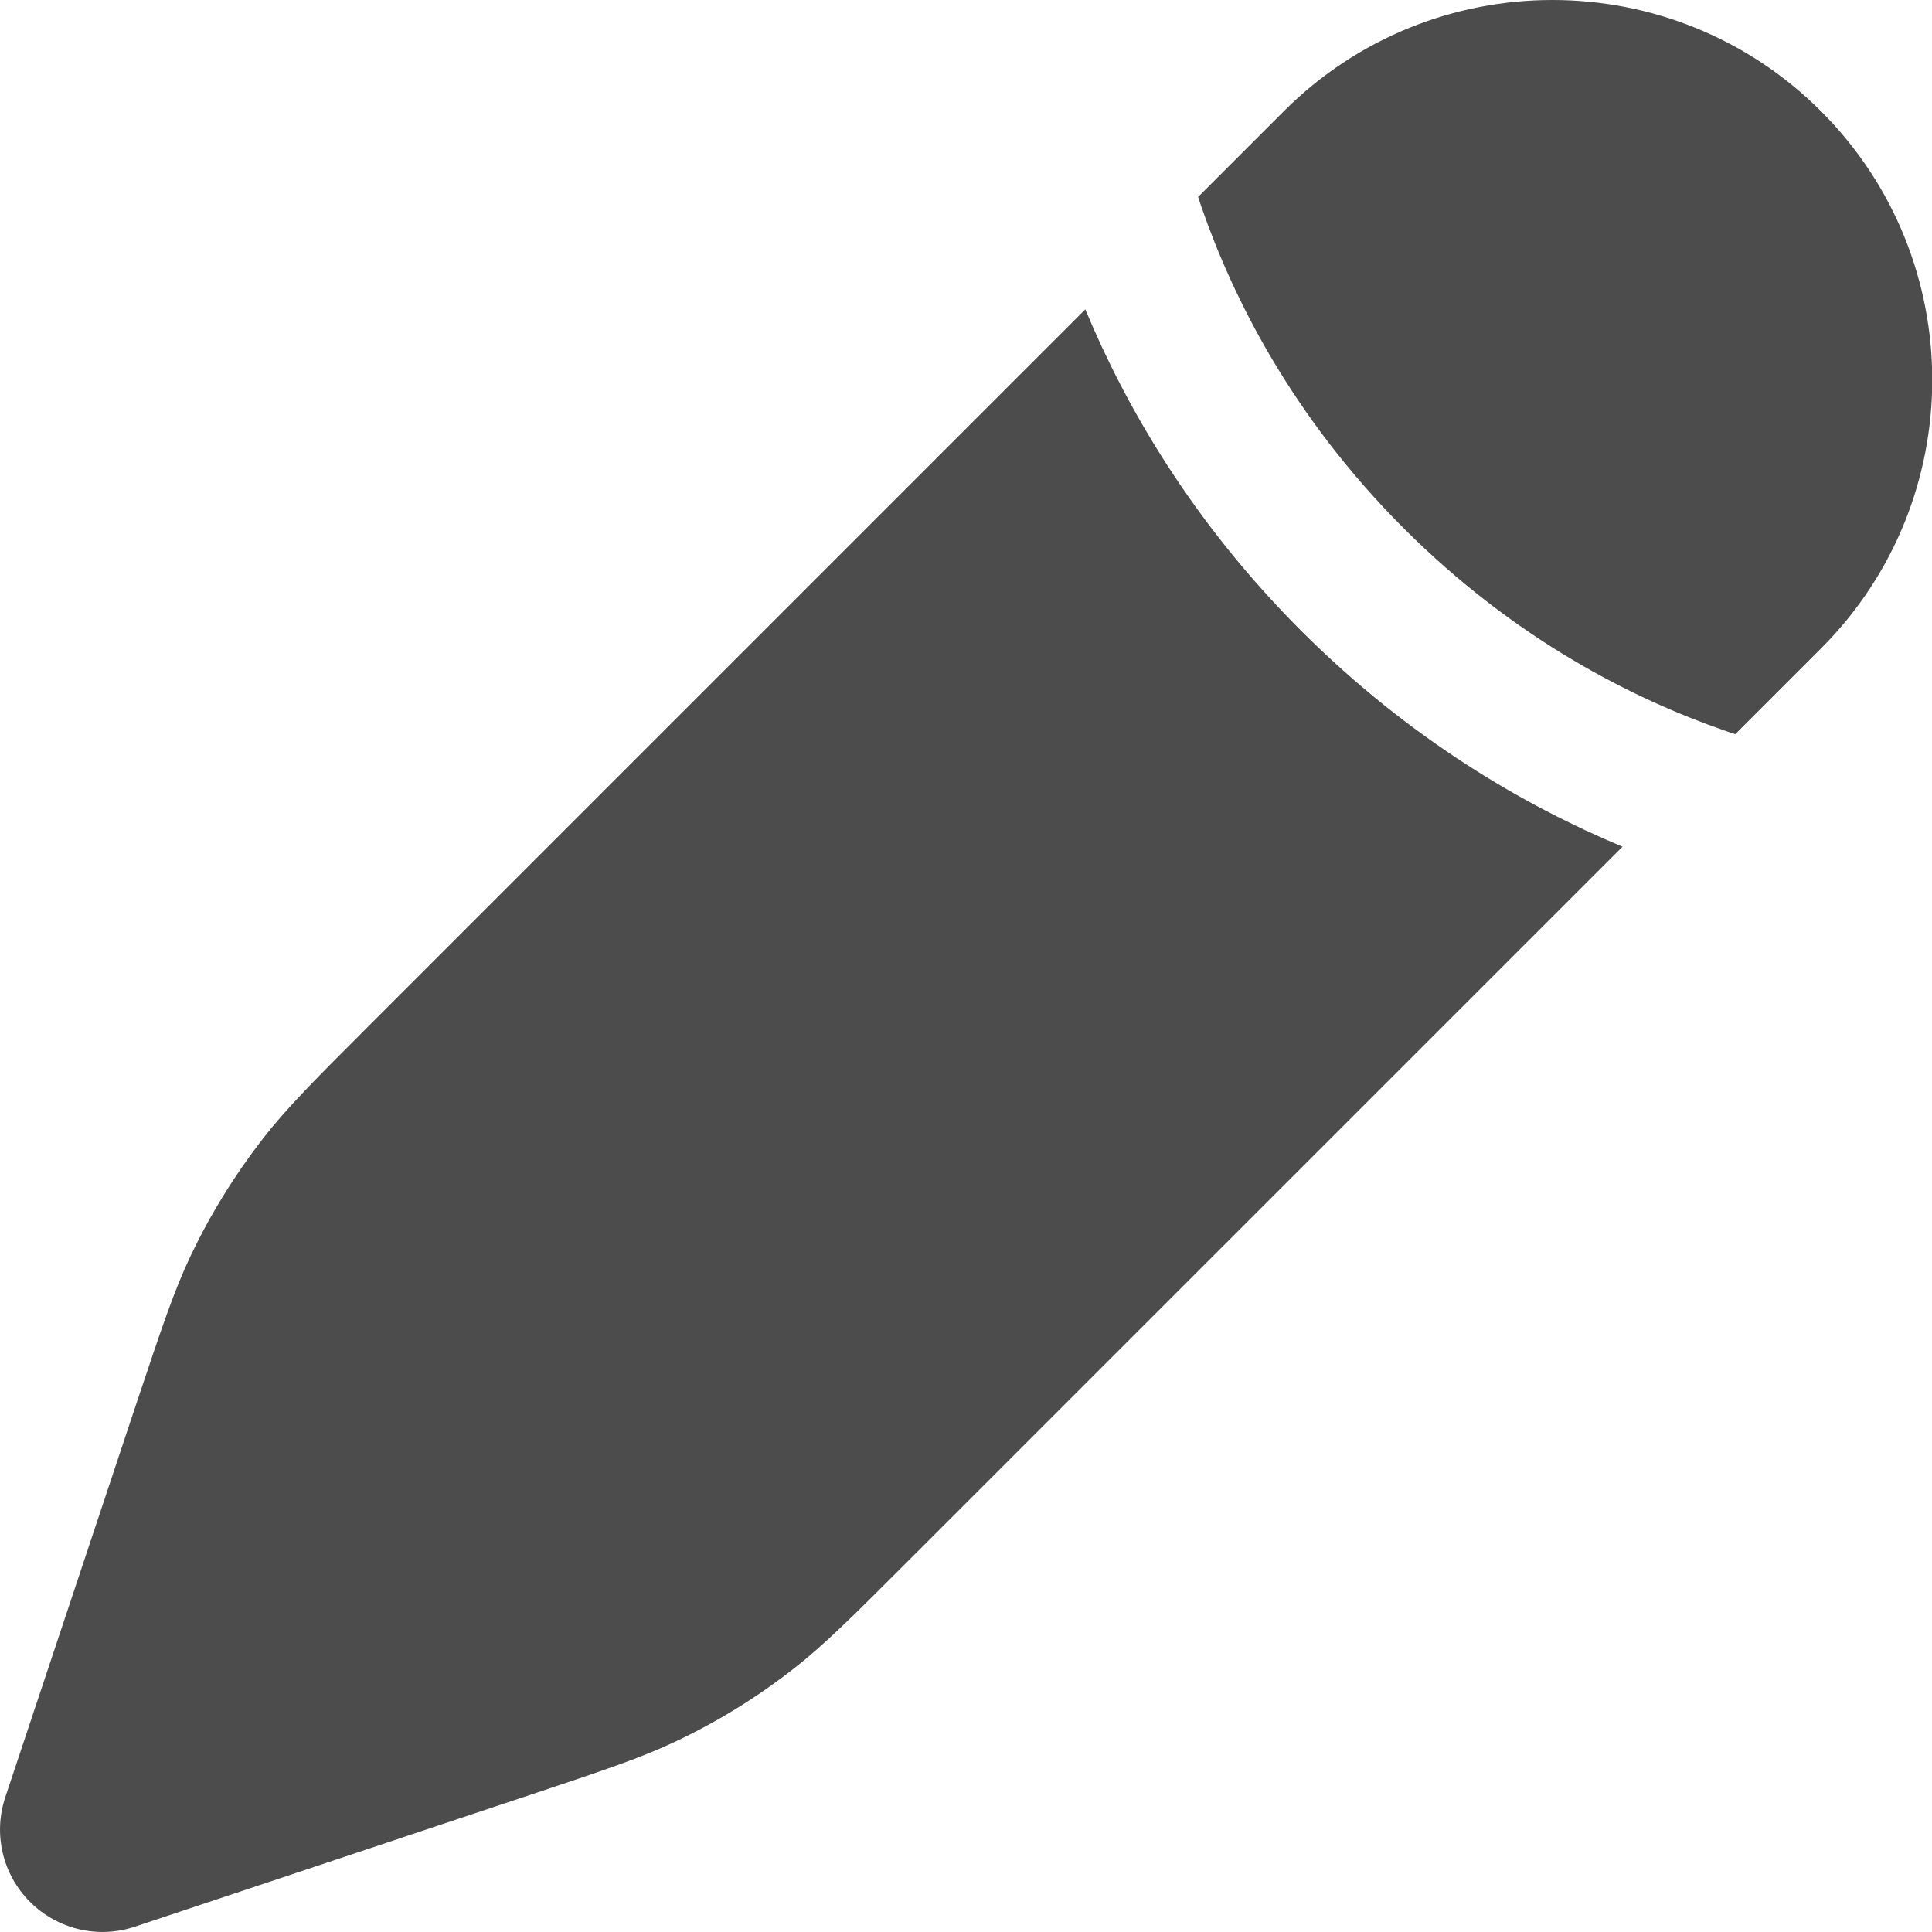
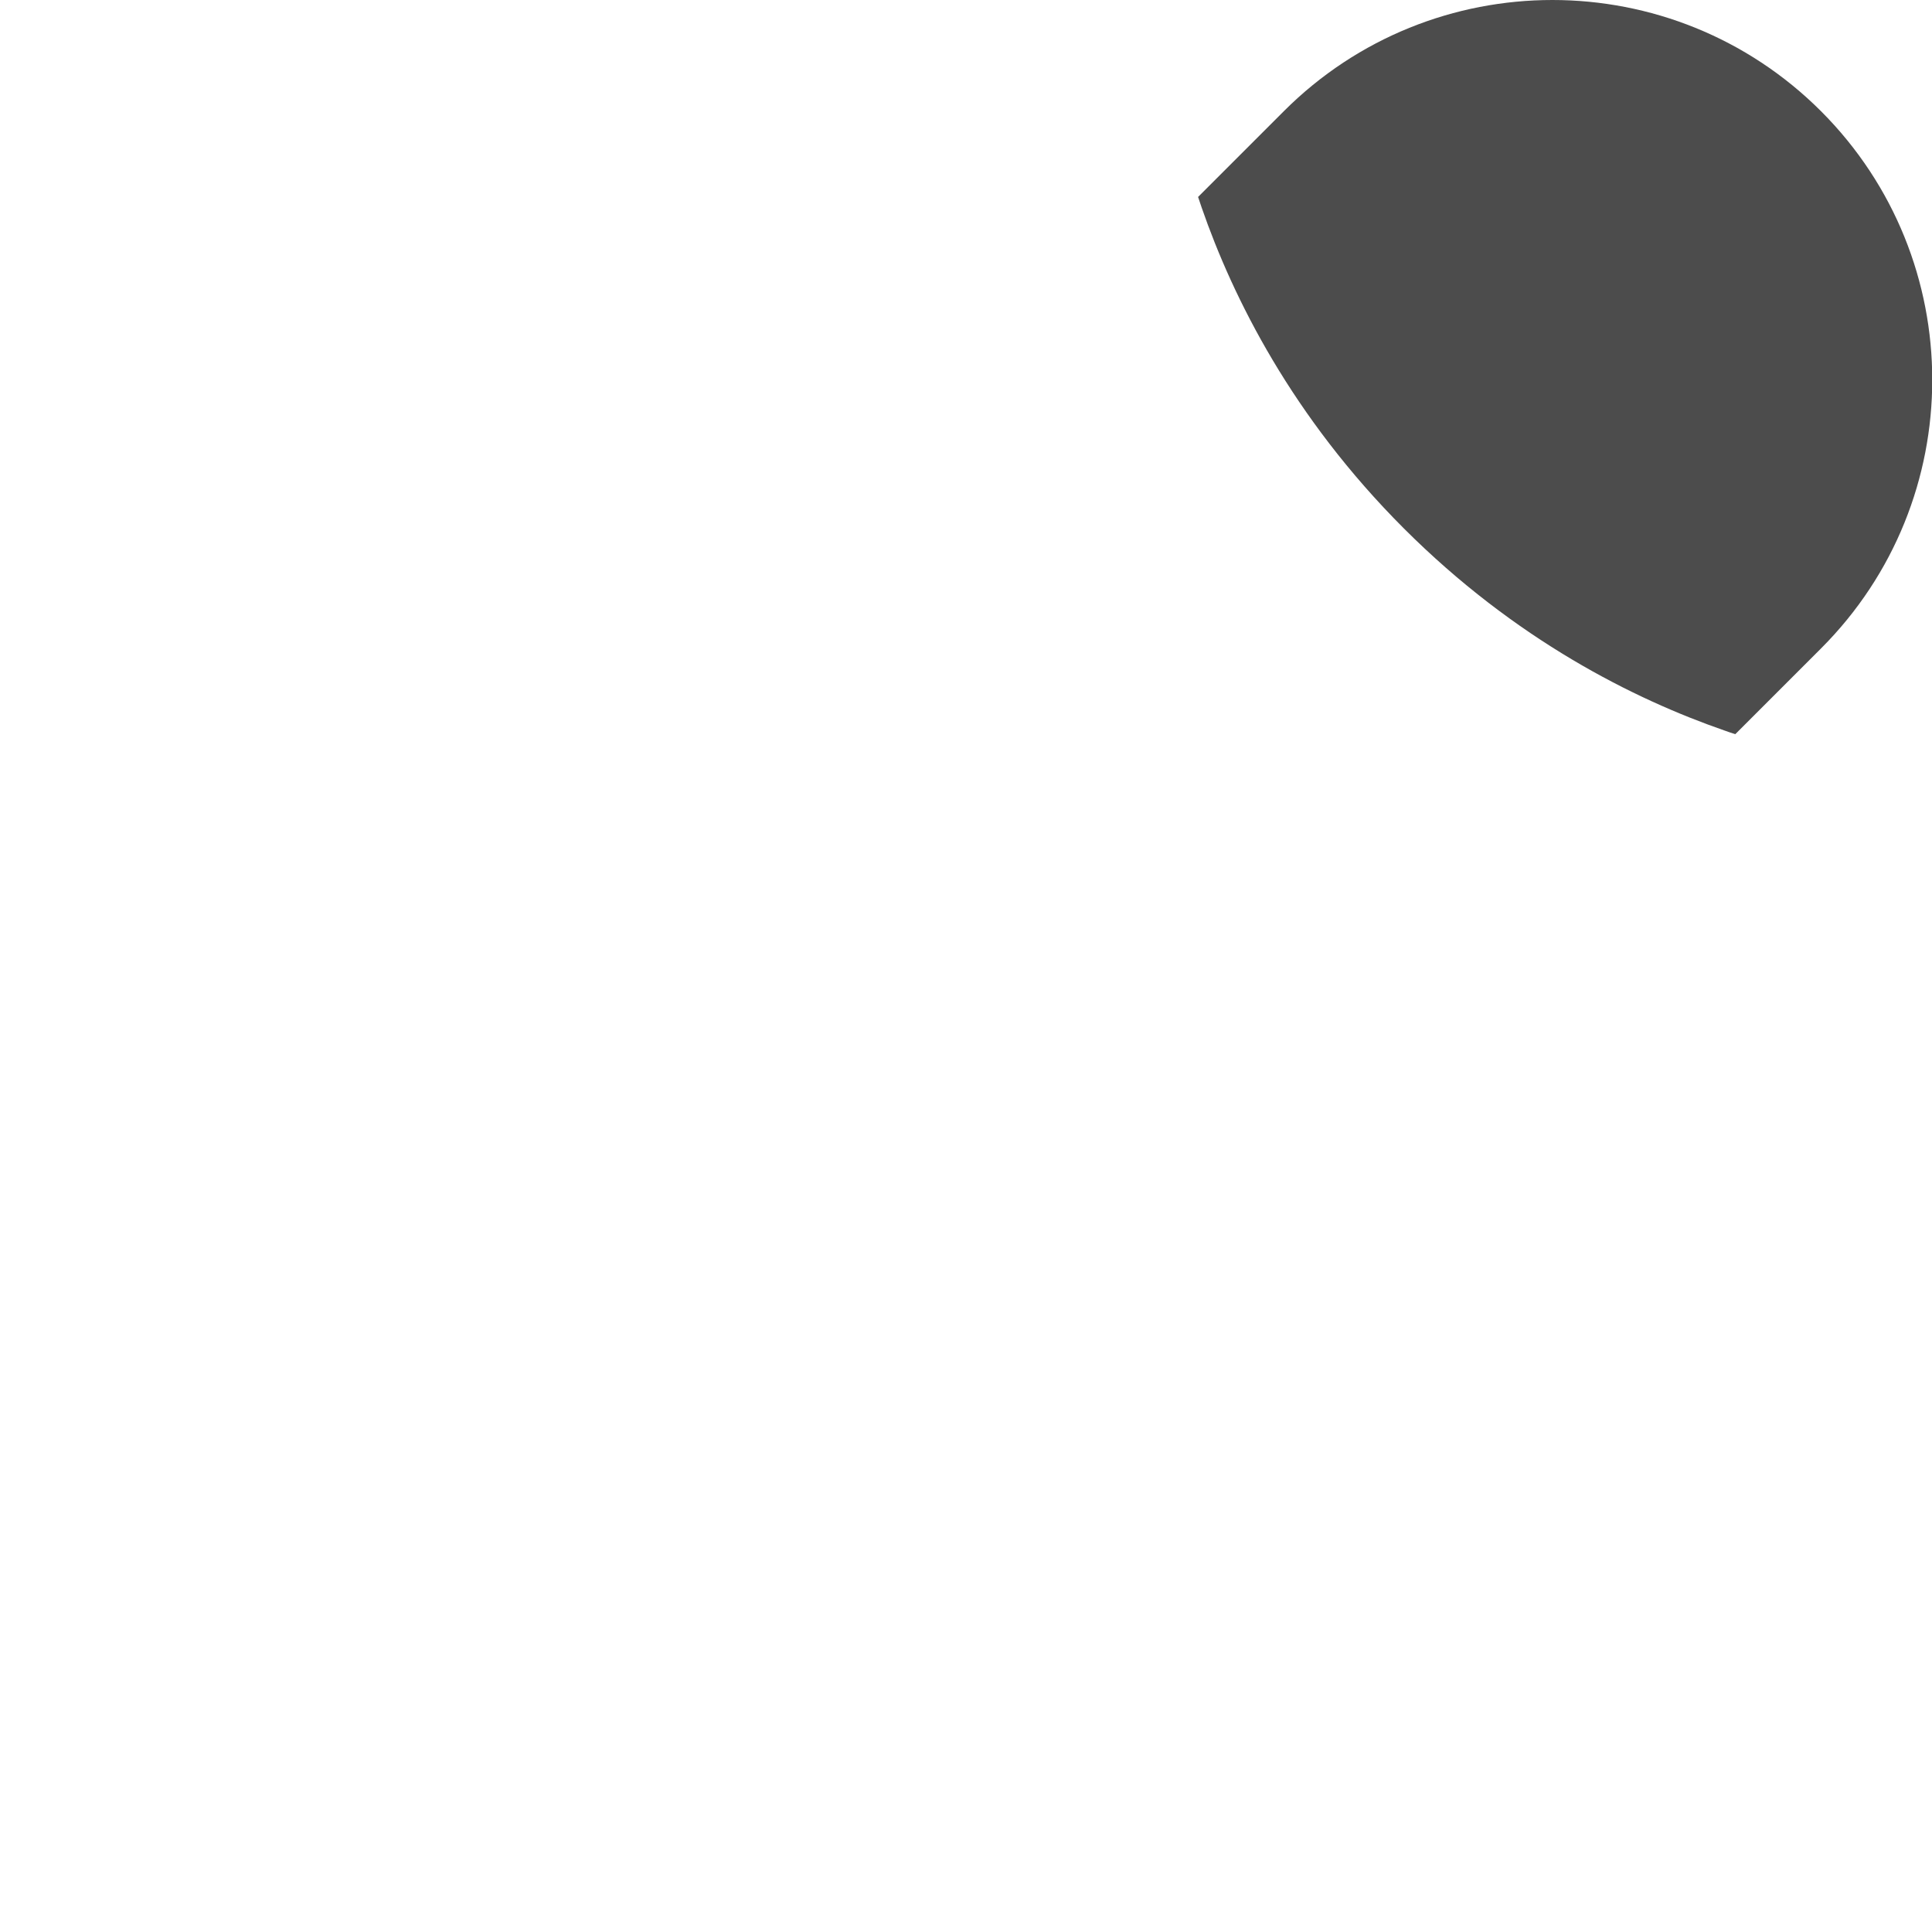
<svg xmlns="http://www.w3.org/2000/svg" width="16" height="16" viewBox="0 0 16 16" fill="none">
  <g opacity="0.7">
-     <path d="M7.52 12.928L13.437 7.012C12.632 6.676 11.678 6.126 10.776 5.224C9.874 4.322 9.323 3.368 8.988 2.562L3.071 8.479C2.609 8.941 2.378 9.172 2.18 9.426C1.946 9.727 1.745 10.052 1.581 10.395C1.442 10.687 1.339 10.997 1.132 11.616L0.044 14.883C-0.058 15.188 0.021 15.524 0.249 15.751C0.476 15.978 0.812 16.058 1.117 15.956L4.383 14.867C5.003 14.66 5.313 14.557 5.604 14.418C5.948 14.255 6.273 14.054 6.573 13.819C6.827 13.621 7.058 13.39 7.52 12.928Z" fill="black" />
    <path d="M15.081 5.37C16.309 4.142 16.309 2.15 15.081 0.921C13.852 -0.307 11.86 -0.307 10.632 0.921L9.922 1.631C9.932 1.66 9.942 1.69 9.952 1.72C10.212 2.47 10.703 3.453 11.626 4.376C12.549 5.299 13.532 5.79 14.282 6.05C14.312 6.061 14.342 6.071 14.371 6.08L15.081 5.37Z" fill="black" />
  </g>
</svg>